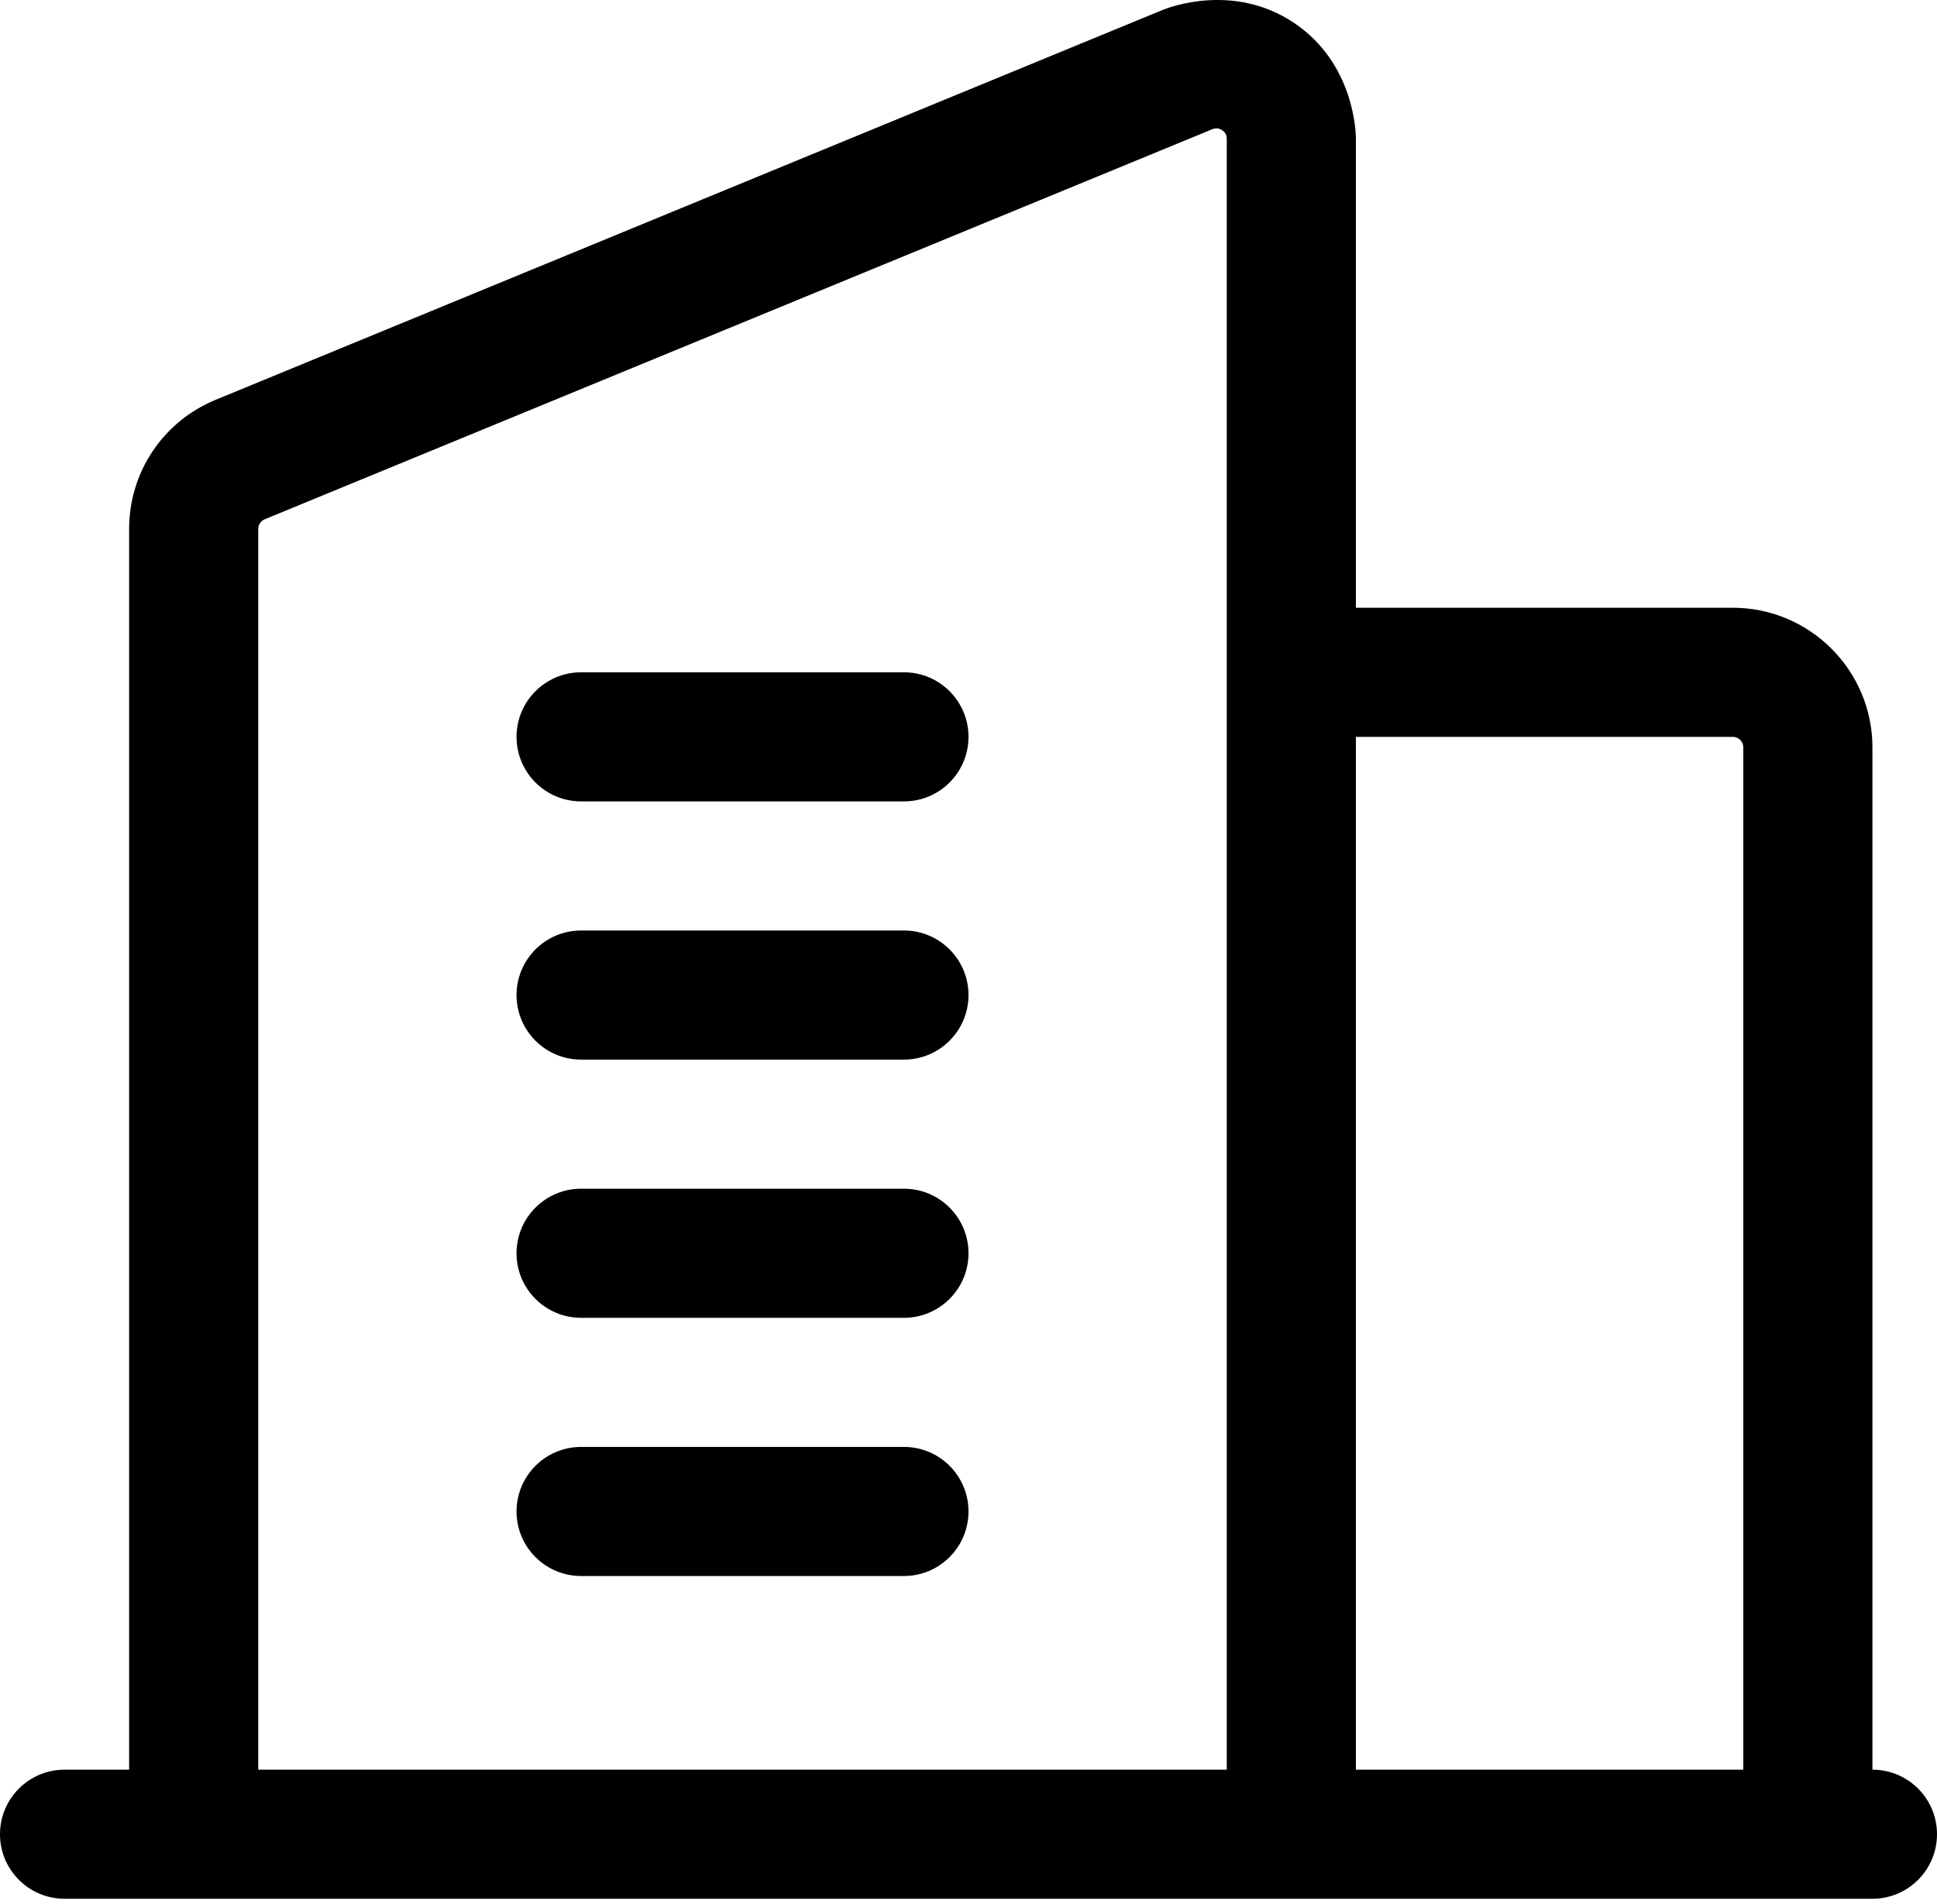
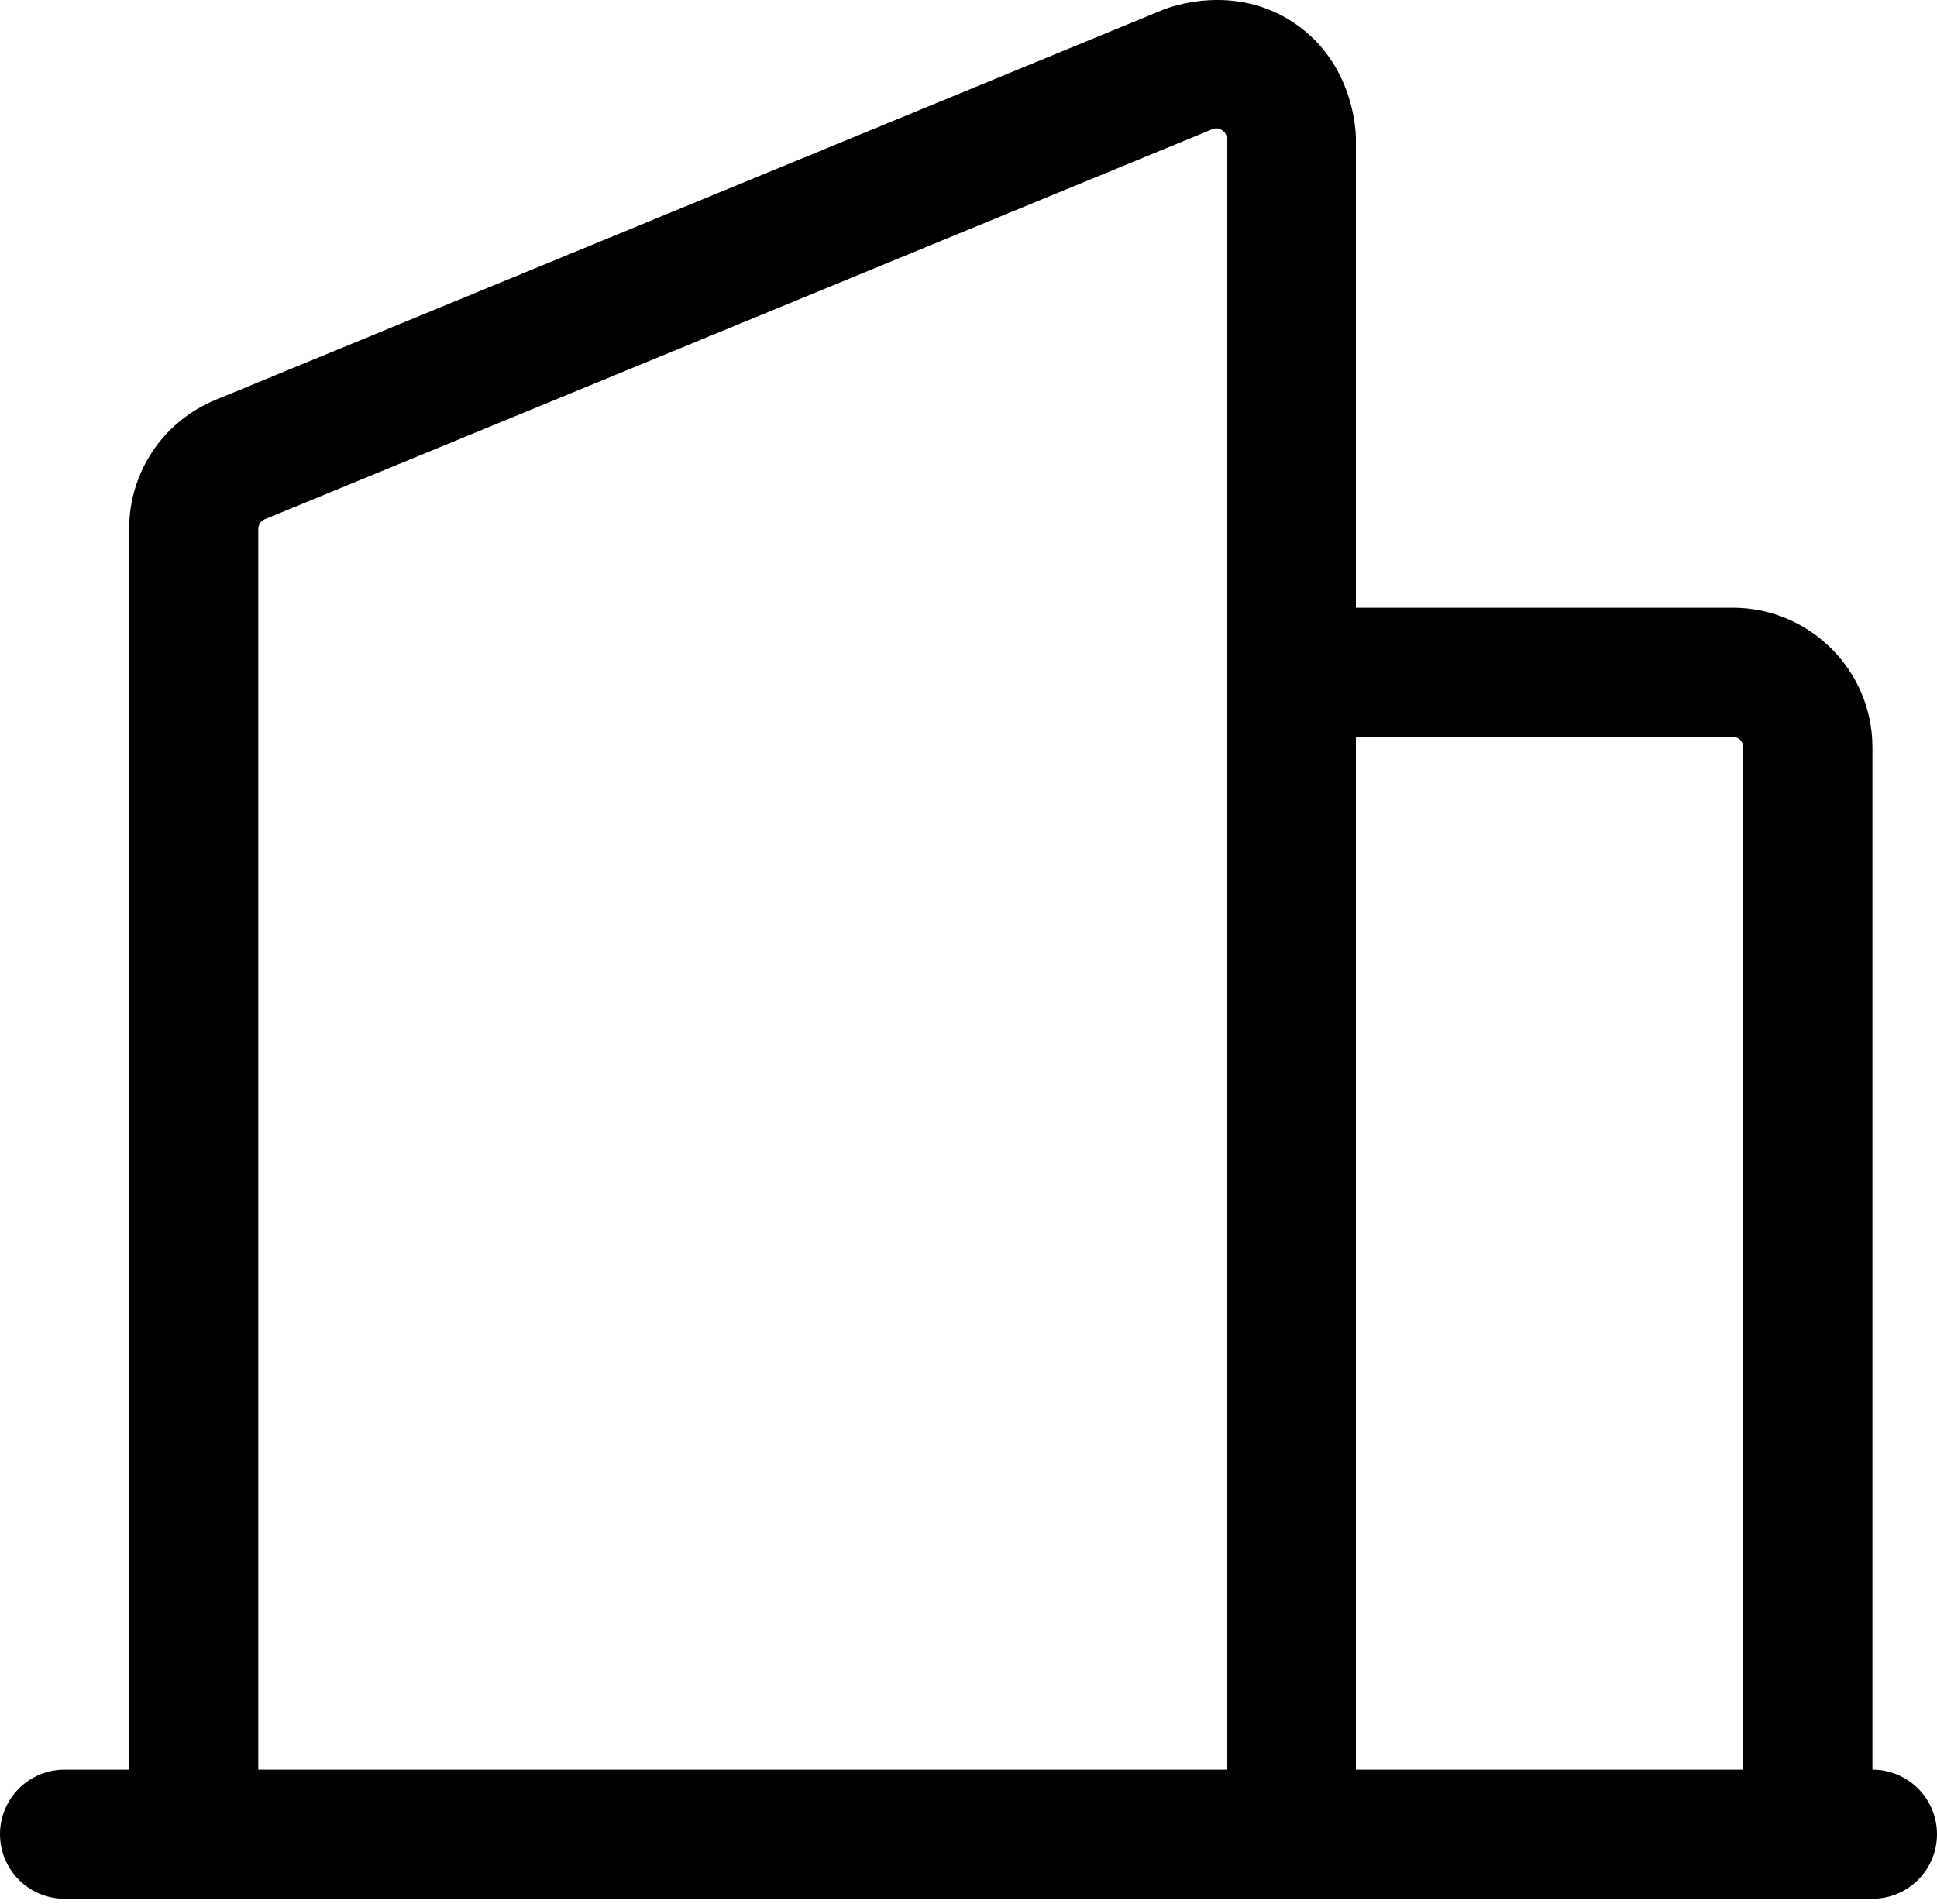
<svg xmlns="http://www.w3.org/2000/svg" width="60px" height="59px" viewBox="0 0 60 59" version="1.1">
  <title>office</title>
  <defs>
    <filter id="filter-1">
      <feColorMatrix in="SourceGraphic" type="matrix" values="0 0 0 0 0.11 0 0 0 0 0.294 0 0 0 0 0.694 0 0 0 1 0" />
    </filter>
  </defs>
  <g id="Page-1" stroke="none" stroke-width="1" fill="none" fill-rule="evenodd">
    <g filter="url(#filter-1)" id="office">
      <g>
        <path d="M58,54.83 L58,23.156 C58,20.77 56.06,18.83 53.674,18.83 L42,18.83 L42,4.302 C42,4.13 41.962,1.968 40.082,0.708 C38.202,-0.55 36.188,0.238 36.028,0.302 L6.678,12.388 C5.052,13.058 4,14.626 4,16.388 L4,54.83 L2,54.83 C0.896,54.83 0,55.726 0,56.83 C0,57.934 0.896,58.83 2,58.83 L6,58.83 L40,58.83 L56,58.83 L58,58.83 C59.104,58.83 60,57.934 60,56.83 C60,55.726 59.104,54.83 58,54.83 Z M8,16.388 C8,16.256 8.08,16.138 8.202,16.088 L37.552,4.004 C37.662,3.96 37.762,3.97 37.856,4.034 C37.952,4.096 38,4.186 38,4.302 L38,20.83 L38,54.83 L8,54.83 L8,16.388 Z M42,54.83 L42,22.83 L53.674,22.83 C53.854,22.83 54,22.976 54,23.156 L54,54.83 L42,54.83 Z" id="Shape" fill="#000000" fill-rule="nonzero" />
-         <path d="M28,44.83 L18,44.83 C16.896,44.83 16,45.726 16,46.83 C16,47.934 16.896,48.83 18,48.83 L28,48.83 C29.104,48.83 30,47.934 30,46.83 C30,45.726 29.104,44.83 28,44.83 Z" id="Path" fill="#000000" fill-rule="nonzero" />
-         <path d="M28,36.83 L18,36.83 C16.896,36.83 16,37.726 16,38.83 C16,39.934 16.896,40.83 18,40.83 L28,40.83 C29.104,40.83 30,39.934 30,38.83 C30,37.726 29.104,36.83 28,36.83 Z" id="Path" fill="#000000" fill-rule="nonzero" />
-         <path d="M28,28.83 L18,28.83 C16.896,28.83 16,29.726 16,30.83 C16,31.934 16.896,32.83 18,32.83 L28,32.83 C29.104,32.83 30,31.934 30,30.83 C30,29.726 29.104,28.83 28,28.83 Z" id="Path" fill="#000000" fill-rule="nonzero" />
-         <path d="M28,20.83 L18,20.83 C16.896,20.83 16,21.726 16,22.83 C16,23.934 16.896,24.83 18,24.83 L28,24.83 C29.104,24.83 30,23.934 30,22.83 C30,21.726 29.104,20.83 28,20.83 Z" id="Path" fill="#000000" fill-rule="nonzero" />
      </g>
    </g>
  </g>
</svg>